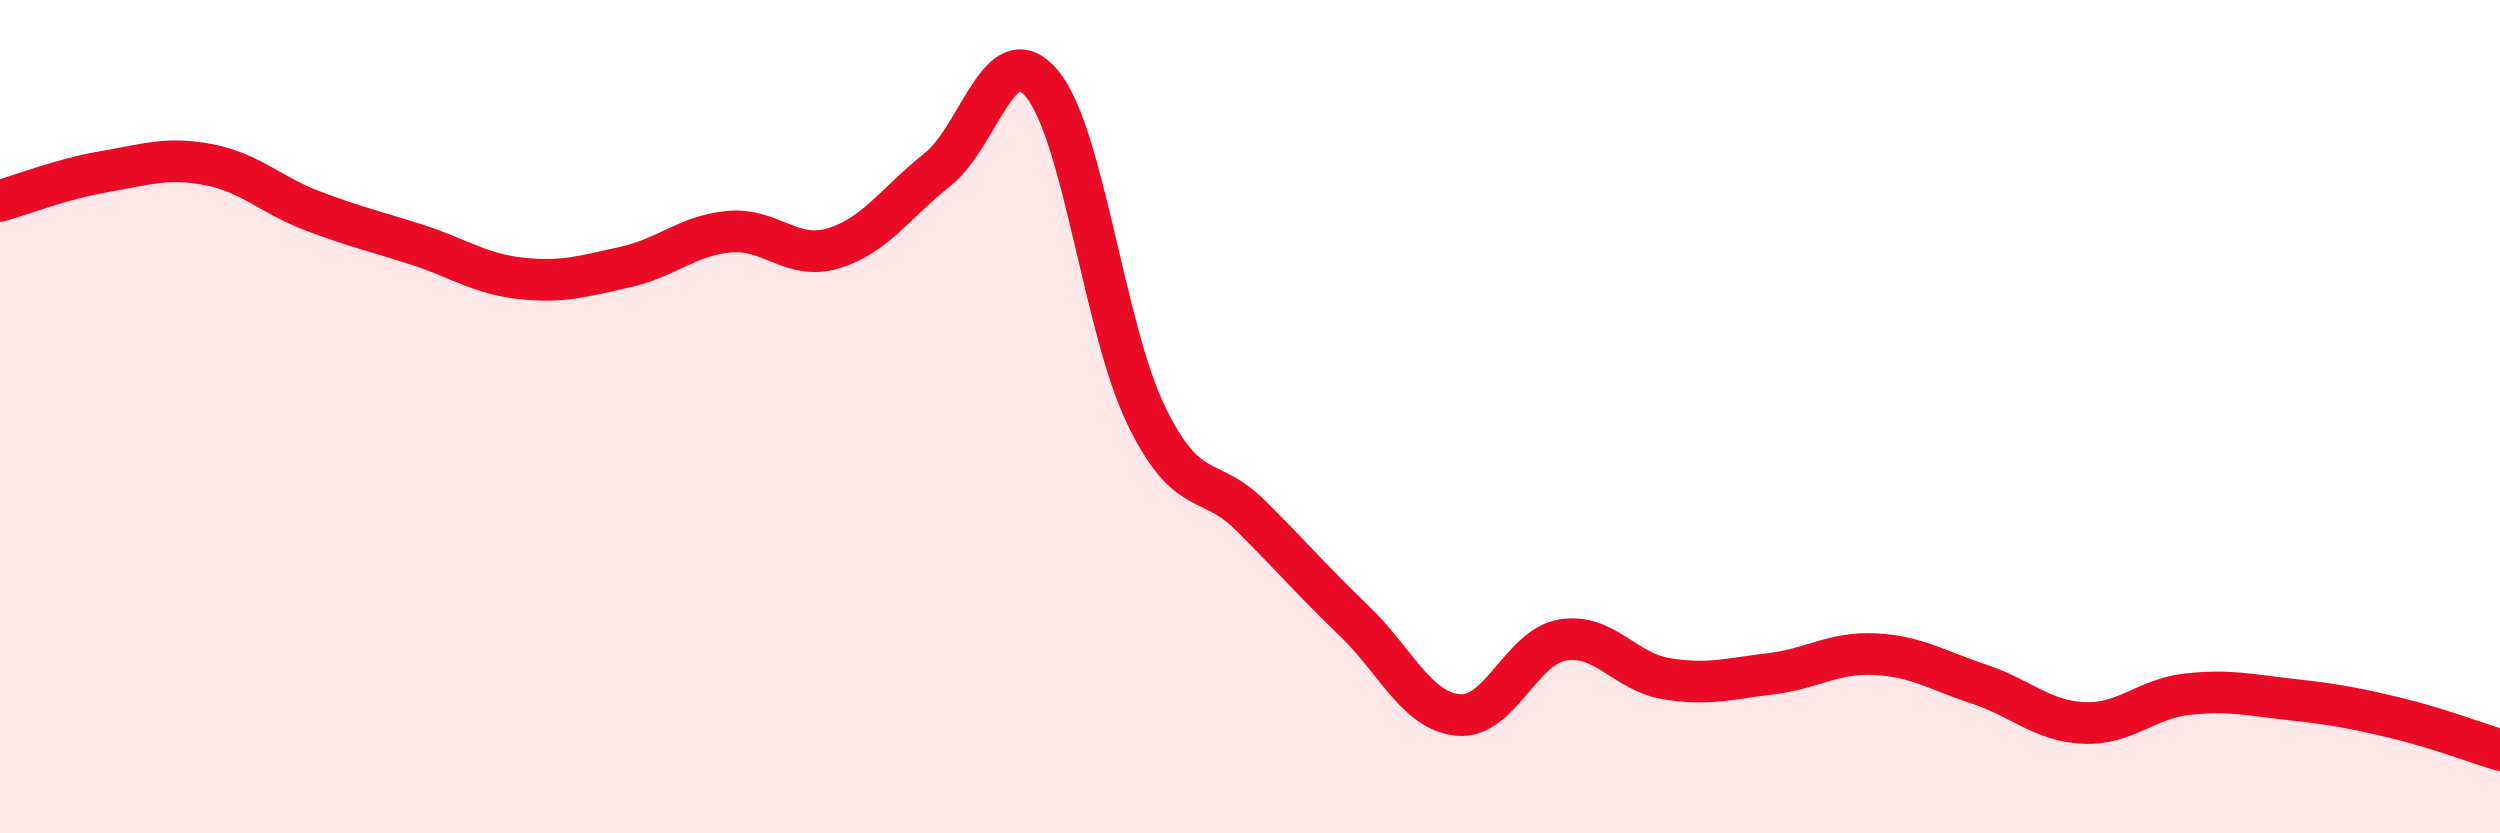
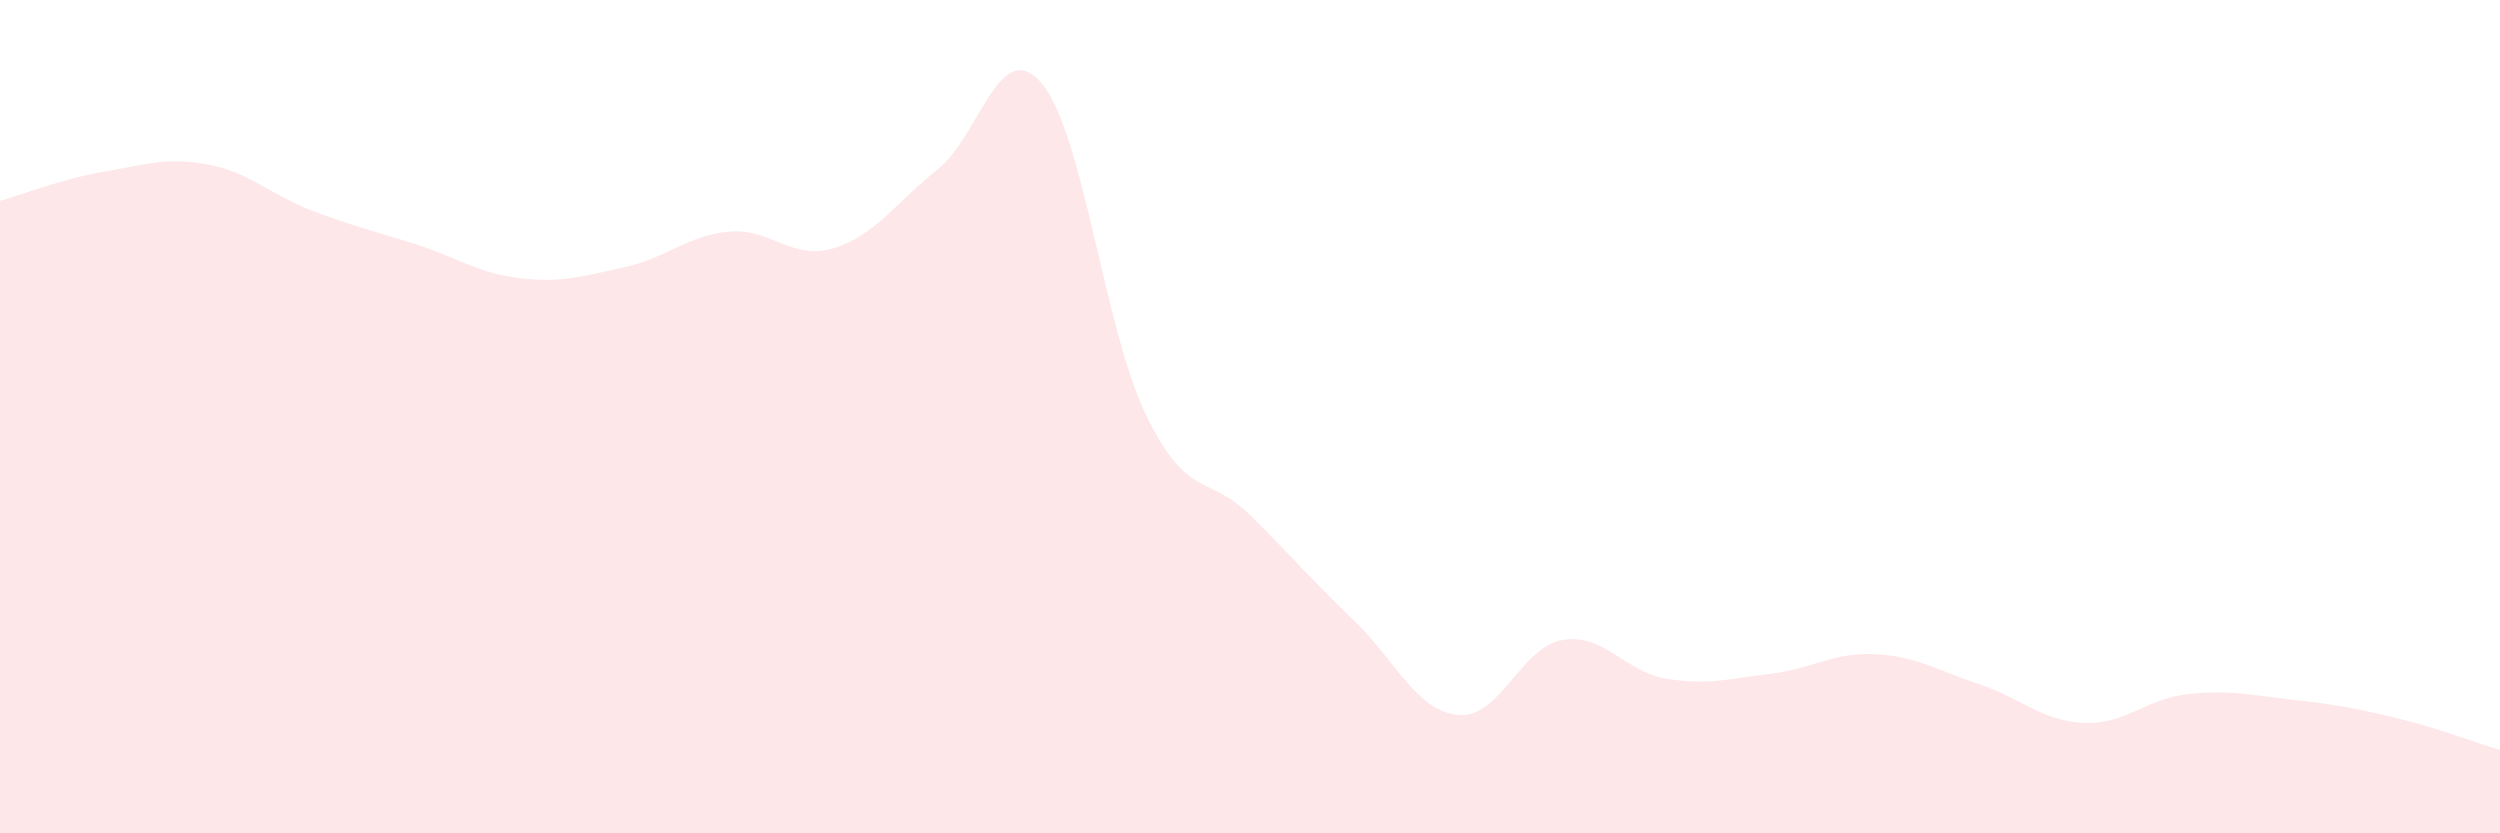
<svg xmlns="http://www.w3.org/2000/svg" width="60" height="20" viewBox="0 0 60 20">
  <path d="M 0,4.82 C 0.5,4.68 1.5,4.29 2.5,4.12 C 3.5,3.95 4,3.76 5,3.95 C 6,4.14 6.5,4.68 7.5,5.06 C 8.5,5.44 9,5.55 10,5.87 C 11,6.19 11.5,6.57 12.5,6.68 C 13.5,6.79 14,6.63 15,6.41 C 16,6.19 16.5,5.65 17.5,5.56 C 18.5,5.47 19,6.26 20,5.96 C 21,5.66 21.5,4.86 22.5,4.07 C 23.5,3.28 24,0.82 25,2 C 26,3.18 26.5,7.88 27.5,9.95 C 28.5,12.02 29,11.37 30,12.36 C 31,13.35 31.5,13.94 32.5,14.9 C 33.5,15.86 34,17.07 35,17.16 C 36,17.25 36.5,15.53 37.5,15.36 C 38.5,15.19 39,16.13 40,16.29 C 41,16.45 41.5,16.29 42.5,16.17 C 43.5,16.05 44,15.65 45,15.7 C 46,15.75 46.5,16.09 47.5,16.42 C 48.5,16.75 49,17.3 50,17.35 C 51,17.4 51.5,16.77 52.5,16.66 C 53.5,16.55 54,16.68 55,16.79 C 56,16.9 56.5,16.99 57.5,17.23 C 58.5,17.47 59.5,17.85 60,18L60 20L0 20Z" fill="#EB0A25" opacity="0.1" stroke-linecap="round" stroke-linejoin="round" />
-   <path d="M 0,4.82 C 0.5,4.68 1.5,4.29 2.5,4.12 C 3.5,3.95 4,3.76 5,3.95 C 6,4.14 6.5,4.68 7.5,5.06 C 8.5,5.44 9,5.55 10,5.87 C 11,6.19 11.5,6.57 12.5,6.68 C 13.5,6.79 14,6.63 15,6.41 C 16,6.19 16.5,5.65 17.5,5.56 C 18.5,5.47 19,6.26 20,5.96 C 21,5.66 21.5,4.86 22.5,4.07 C 23.5,3.28 24,0.82 25,2 C 26,3.18 26.5,7.88 27.5,9.95 C 28.5,12.02 29,11.37 30,12.36 C 31,13.35 31.5,13.94 32.5,14.9 C 33.5,15.86 34,17.07 35,17.16 C 36,17.25 36.5,15.53 37.5,15.36 C 38.5,15.19 39,16.13 40,16.29 C 41,16.45 41.5,16.29 42.5,16.17 C 43.5,16.05 44,15.65 45,15.7 C 46,15.75 46.5,16.09 47.5,16.42 C 48.5,16.75 49,17.3 50,17.35 C 51,17.4 51.5,16.77 52.5,16.66 C 53.5,16.55 54,16.68 55,16.79 C 56,16.9 56.5,16.99 57.5,17.23 C 58.5,17.47 59.5,17.85 60,18" stroke="#EB0A25" stroke-width="1" fill="none" stroke-linecap="round" stroke-linejoin="round" />
</svg>